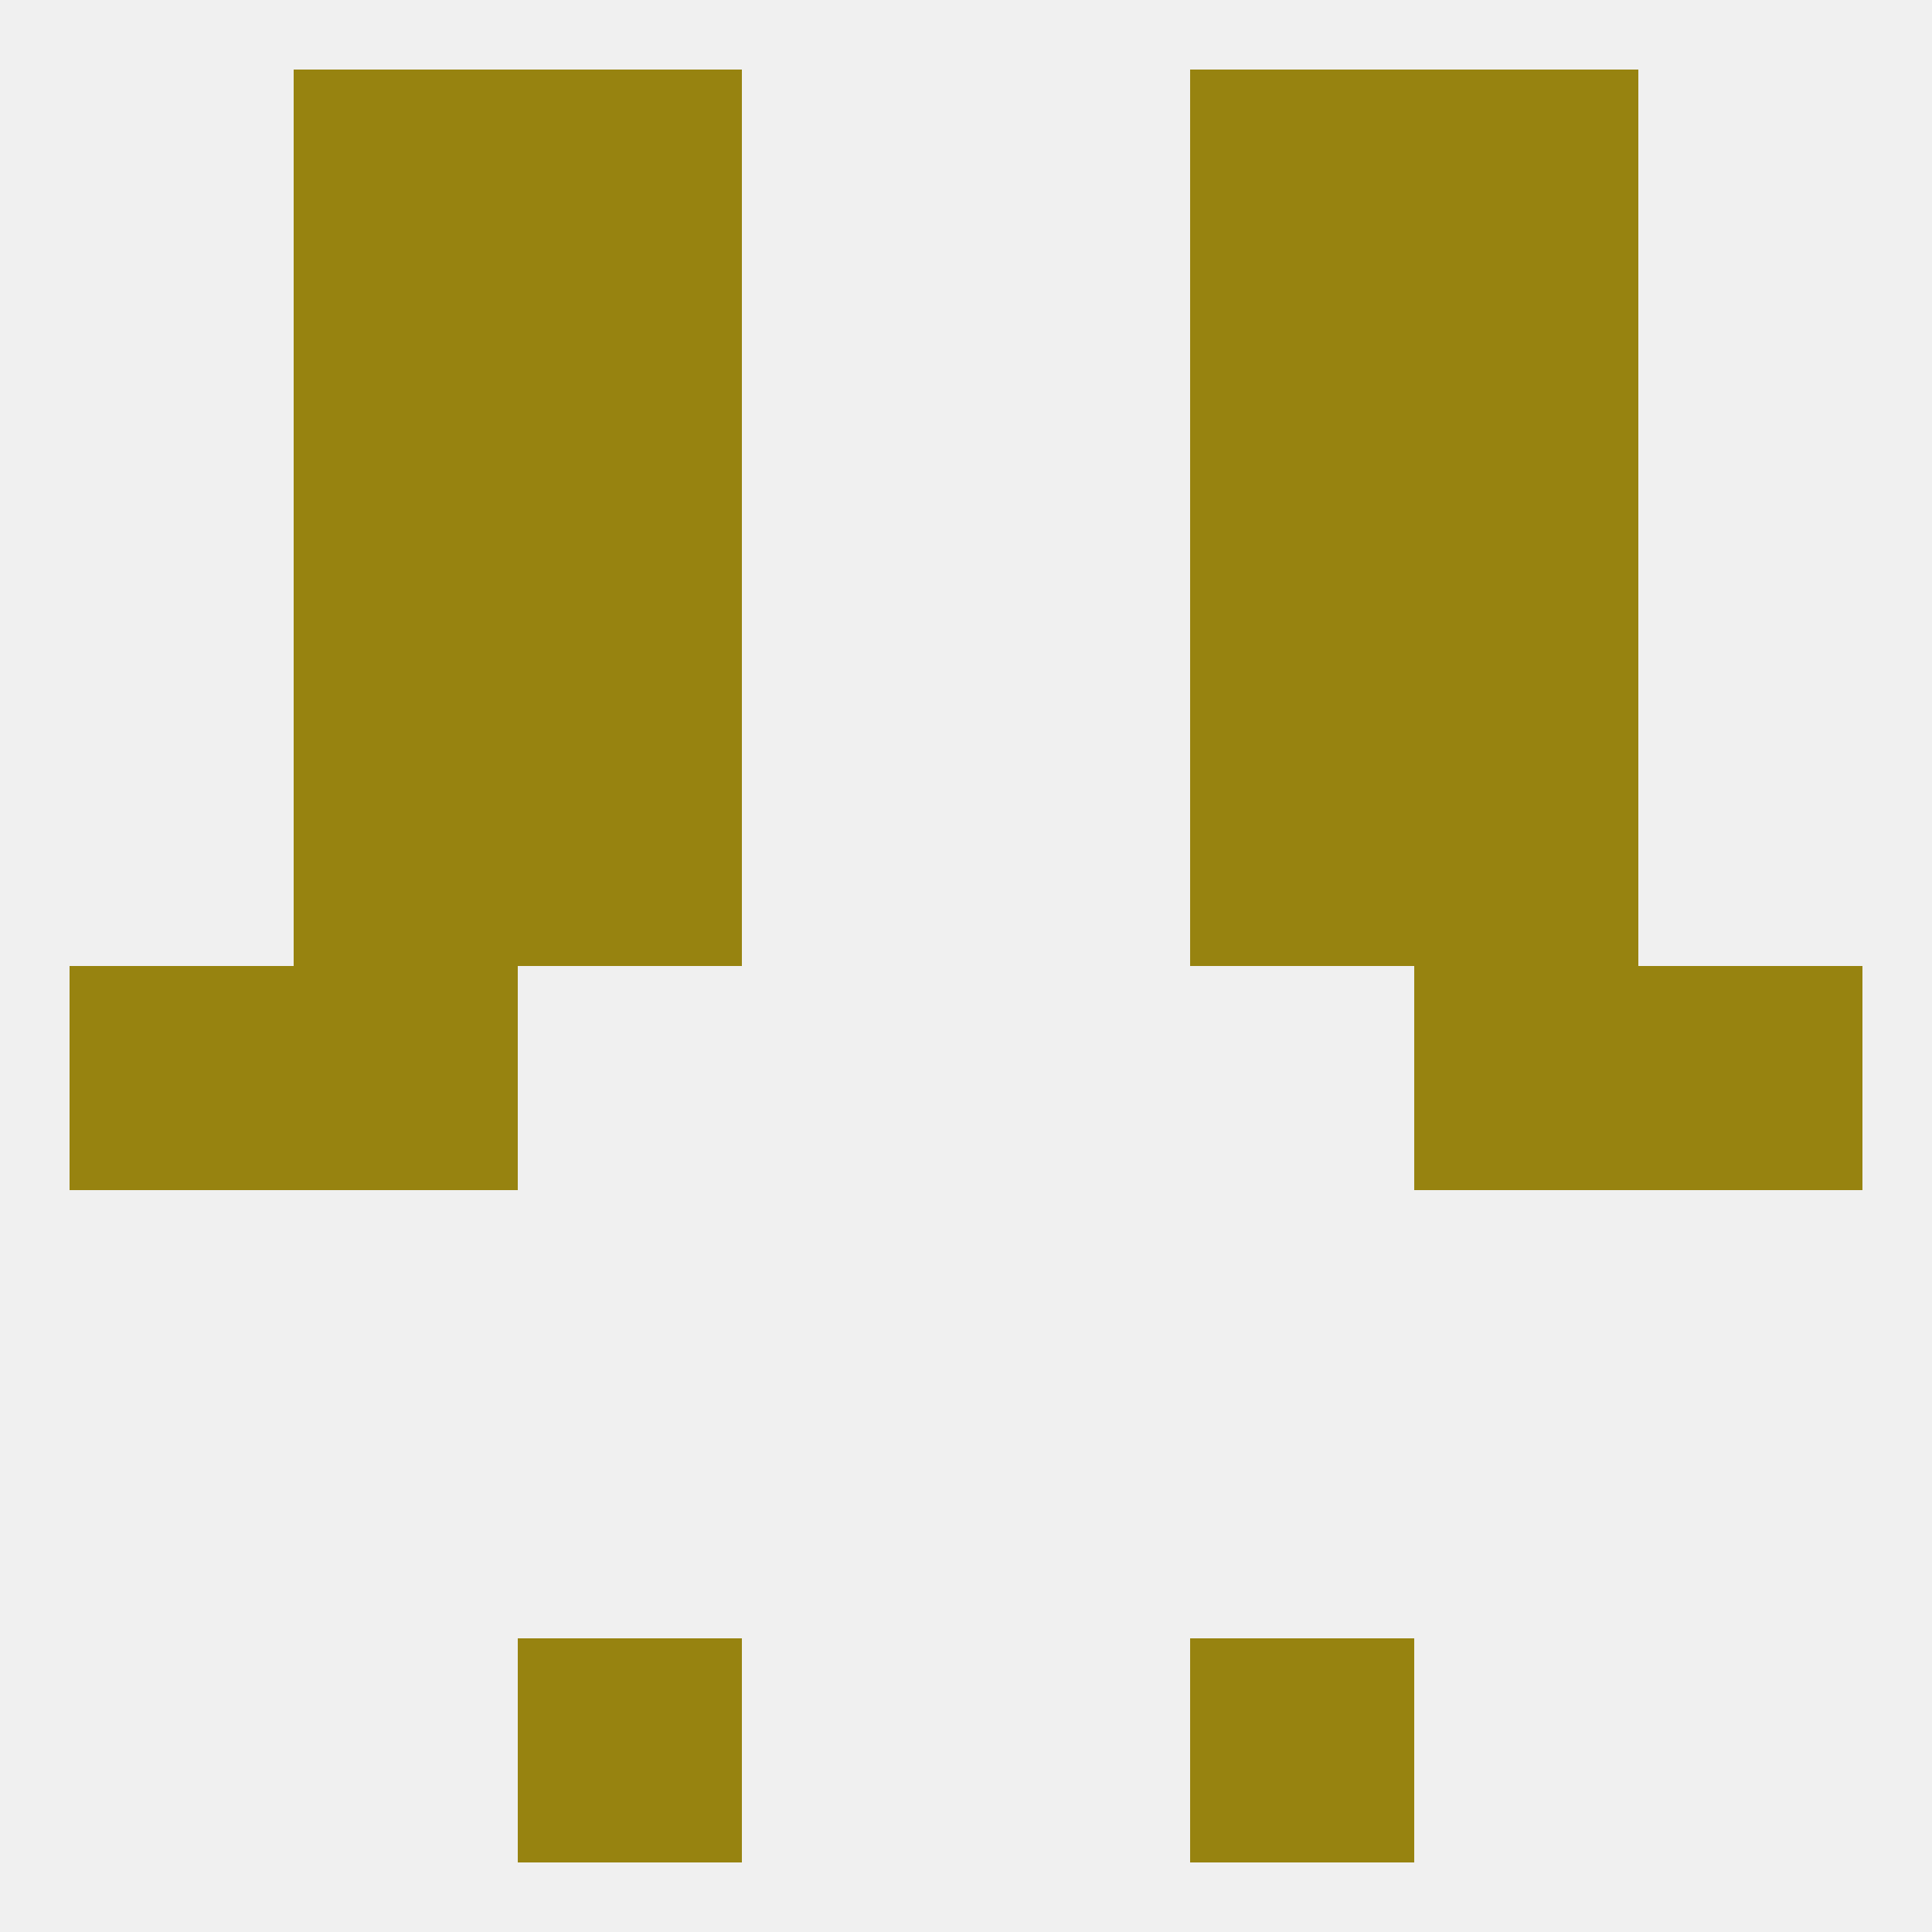
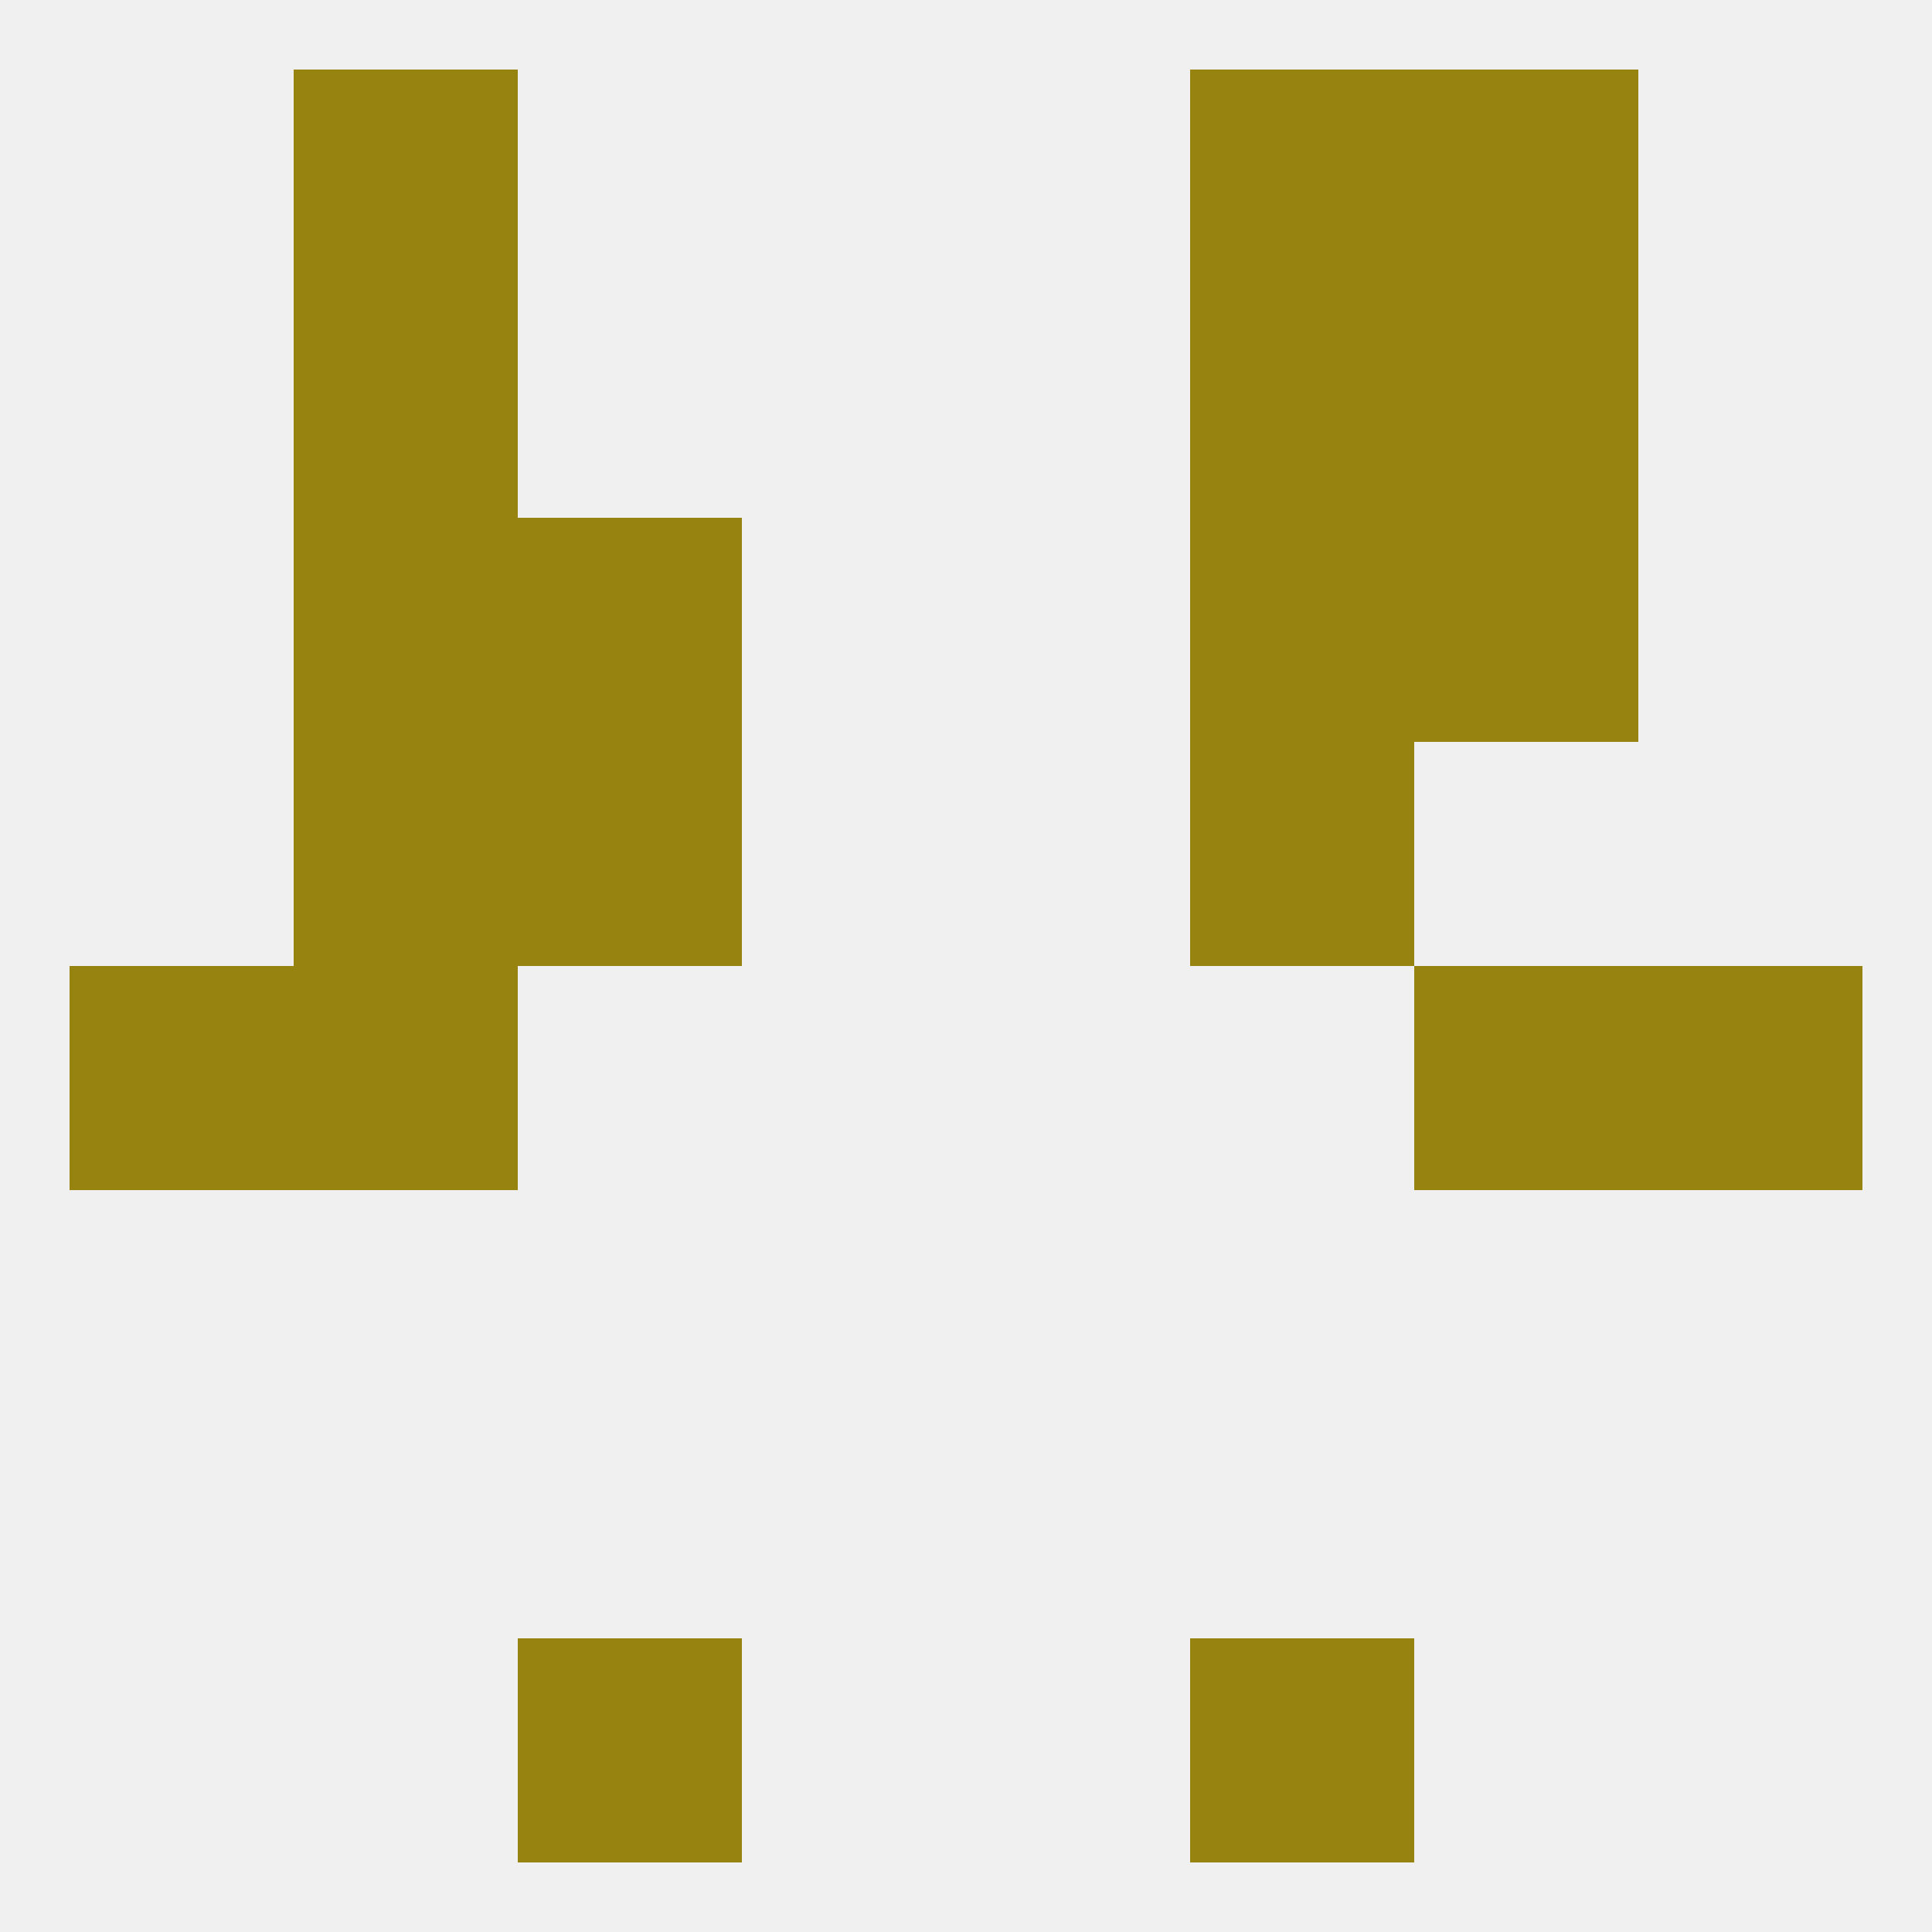
<svg xmlns="http://www.w3.org/2000/svg" version="1.1" baseprofile="full" width="250" height="250" viewBox="0 0 250 250">
  <rect width="100%" height="100%" fill="rgba(240,240,240,255)" />
  <rect x="67" y="67" width="29" height="29" fill="rgba(151,131,16,255)" />
  <rect x="154" y="67" width="29" height="29" fill="rgba(151,131,16,255)" />
  <rect x="38" y="67" width="29" height="29" fill="rgba(151,131,16,255)" />
  <rect x="183" y="67" width="29" height="29" fill="rgba(151,131,16,255)" />
-   <rect x="67" y="38" width="29" height="29" fill="rgba(151,131,16,255)" />
  <rect x="154" y="38" width="29" height="29" fill="rgba(151,131,16,255)" />
  <rect x="38" y="38" width="29" height="29" fill="rgba(151,131,16,255)" />
  <rect x="183" y="38" width="29" height="29" fill="rgba(151,131,16,255)" />
  <rect x="154" y="9" width="29" height="29" fill="rgba(151,131,16,255)" />
  <rect x="38" y="9" width="29" height="29" fill="rgba(151,131,16,255)" />
  <rect x="183" y="9" width="29" height="29" fill="rgba(151,131,16,255)" />
-   <rect x="67" y="9" width="29" height="29" fill="rgba(151,131,16,255)" />
  <rect x="67" y="212" width="29" height="29" fill="rgba(151,131,16,255)" />
  <rect x="154" y="212" width="29" height="29" fill="rgba(151,131,16,255)" />
  <rect x="9" y="125" width="29" height="29" fill="rgba(151,131,16,255)" />
  <rect x="212" y="125" width="29" height="29" fill="rgba(151,131,16,255)" />
  <rect x="38" y="125" width="29" height="29" fill="rgba(151,131,16,255)" />
  <rect x="183" y="125" width="29" height="29" fill="rgba(151,131,16,255)" />
  <rect x="67" y="96" width="29" height="29" fill="rgba(151,131,16,255)" />
  <rect x="154" y="96" width="29" height="29" fill="rgba(151,131,16,255)" />
  <rect x="38" y="96" width="29" height="29" fill="rgba(151,131,16,255)" />
-   <rect x="183" y="96" width="29" height="29" fill="rgba(151,131,16,255)" />
</svg>